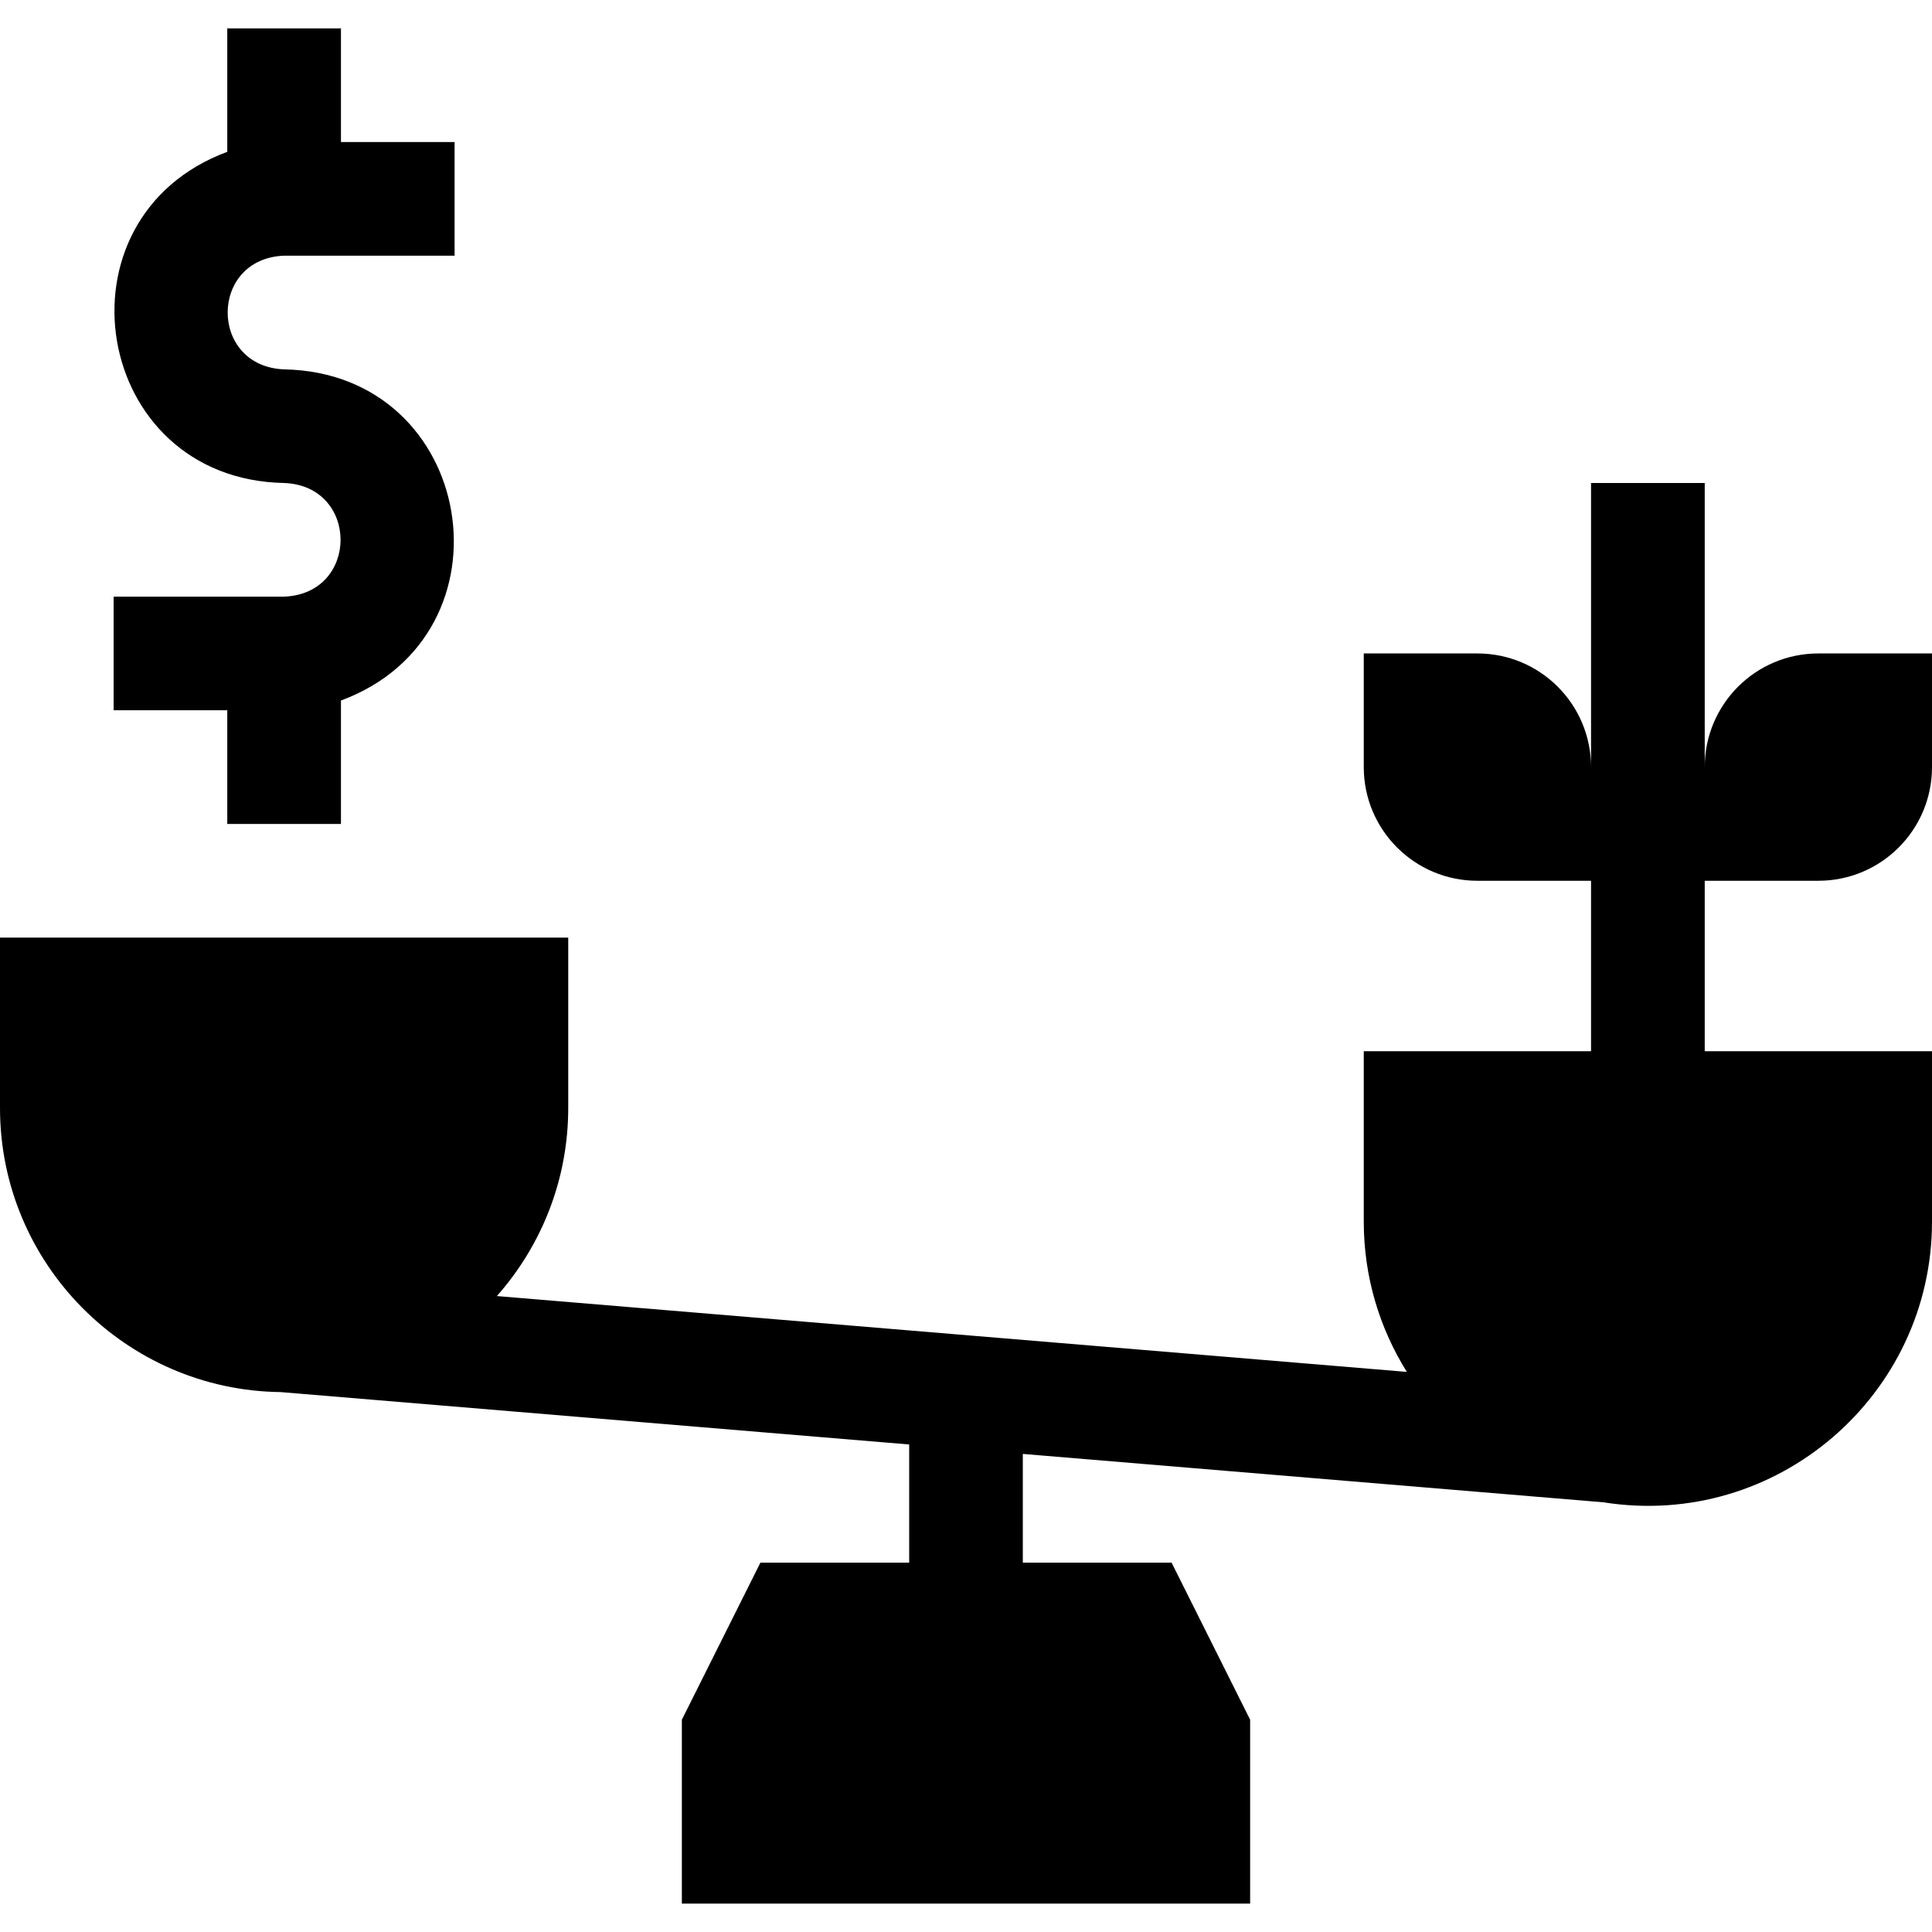
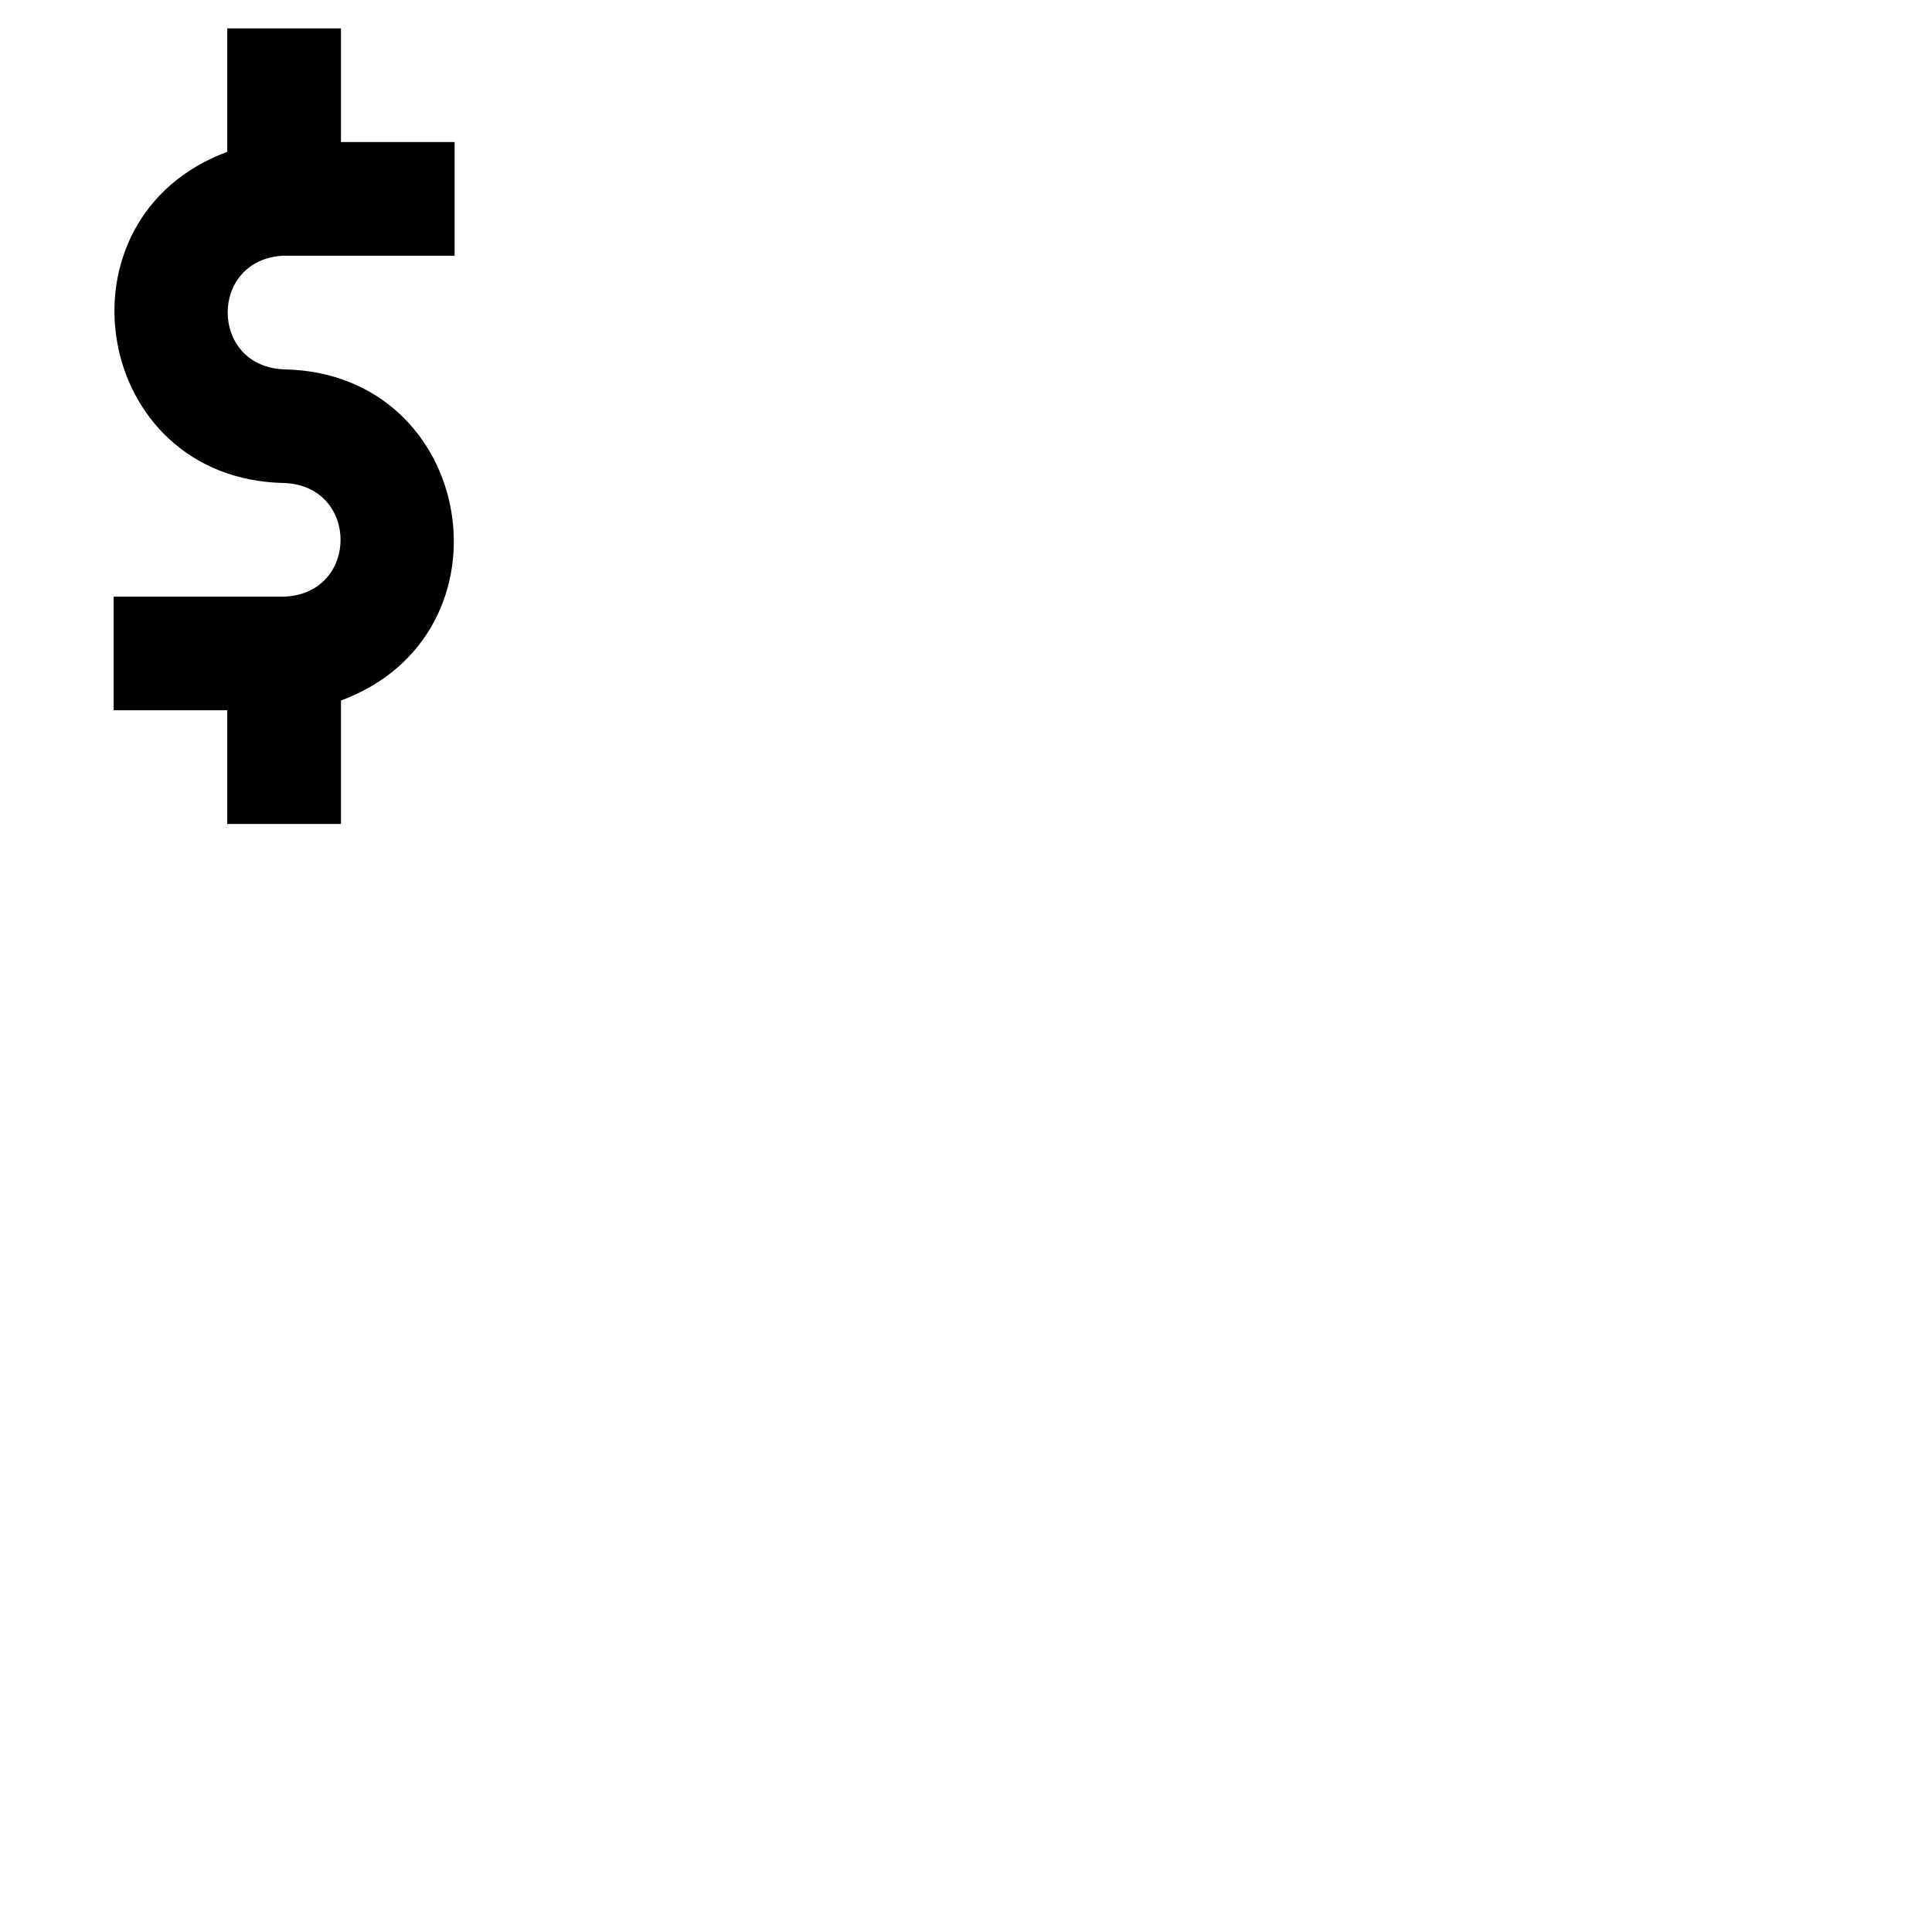
<svg xmlns="http://www.w3.org/2000/svg" width="44" height="44" viewBox="0 0 44 44" fill="none">
  <g clip-path="url(#clip0_23_4723)">
    <path d="M5.176 18.765H7.765V15.954C11.819 14.453 10.846 8.495 6.471 8.412C4.757 8.347 4.756 5.888 6.471 5.823H10.353V3.235H7.765V0.647H5.176V3.458C1.123 4.959 2.096 10.917 6.471 11C8.184 11.064 8.185 13.523 6.471 13.588H2.588V16.176H5.176V18.765Z" fill="black" />
-     <path d="M41.412 20.059C42.841 20.059 44 18.9 44 17.471V14.882H41.412C39.982 14.882 38.824 16.041 38.824 17.471V11H36.235V17.471C36.235 16.041 35.077 14.882 33.647 14.882H31.059V17.471C31.059 18.9 32.218 20.059 33.647 20.059H36.235V23.941H31.059V27.823C31.059 29.079 31.419 30.251 32.04 31.244C31.179 31.172 12.505 29.616 11.316 29.517C12.326 28.375 12.941 26.876 12.941 25.235V21.353H0V25.235C0 28.777 2.861 31.662 6.393 31.704L20.706 32.897V35.588H17.318L15.529 39.165V43.353H28.471V39.165L26.682 35.588H23.294V33.112L36.516 34.214C40.462 34.838 44 31.774 44 27.823V23.941H38.824V20.059H41.412Z" fill="black" />
  </g>
  <defs>
    <clipPath id="clip0_23_4723">
      <rect width="44" height="44" fill="white" />
    </clipPath>
  </defs>
</svg>